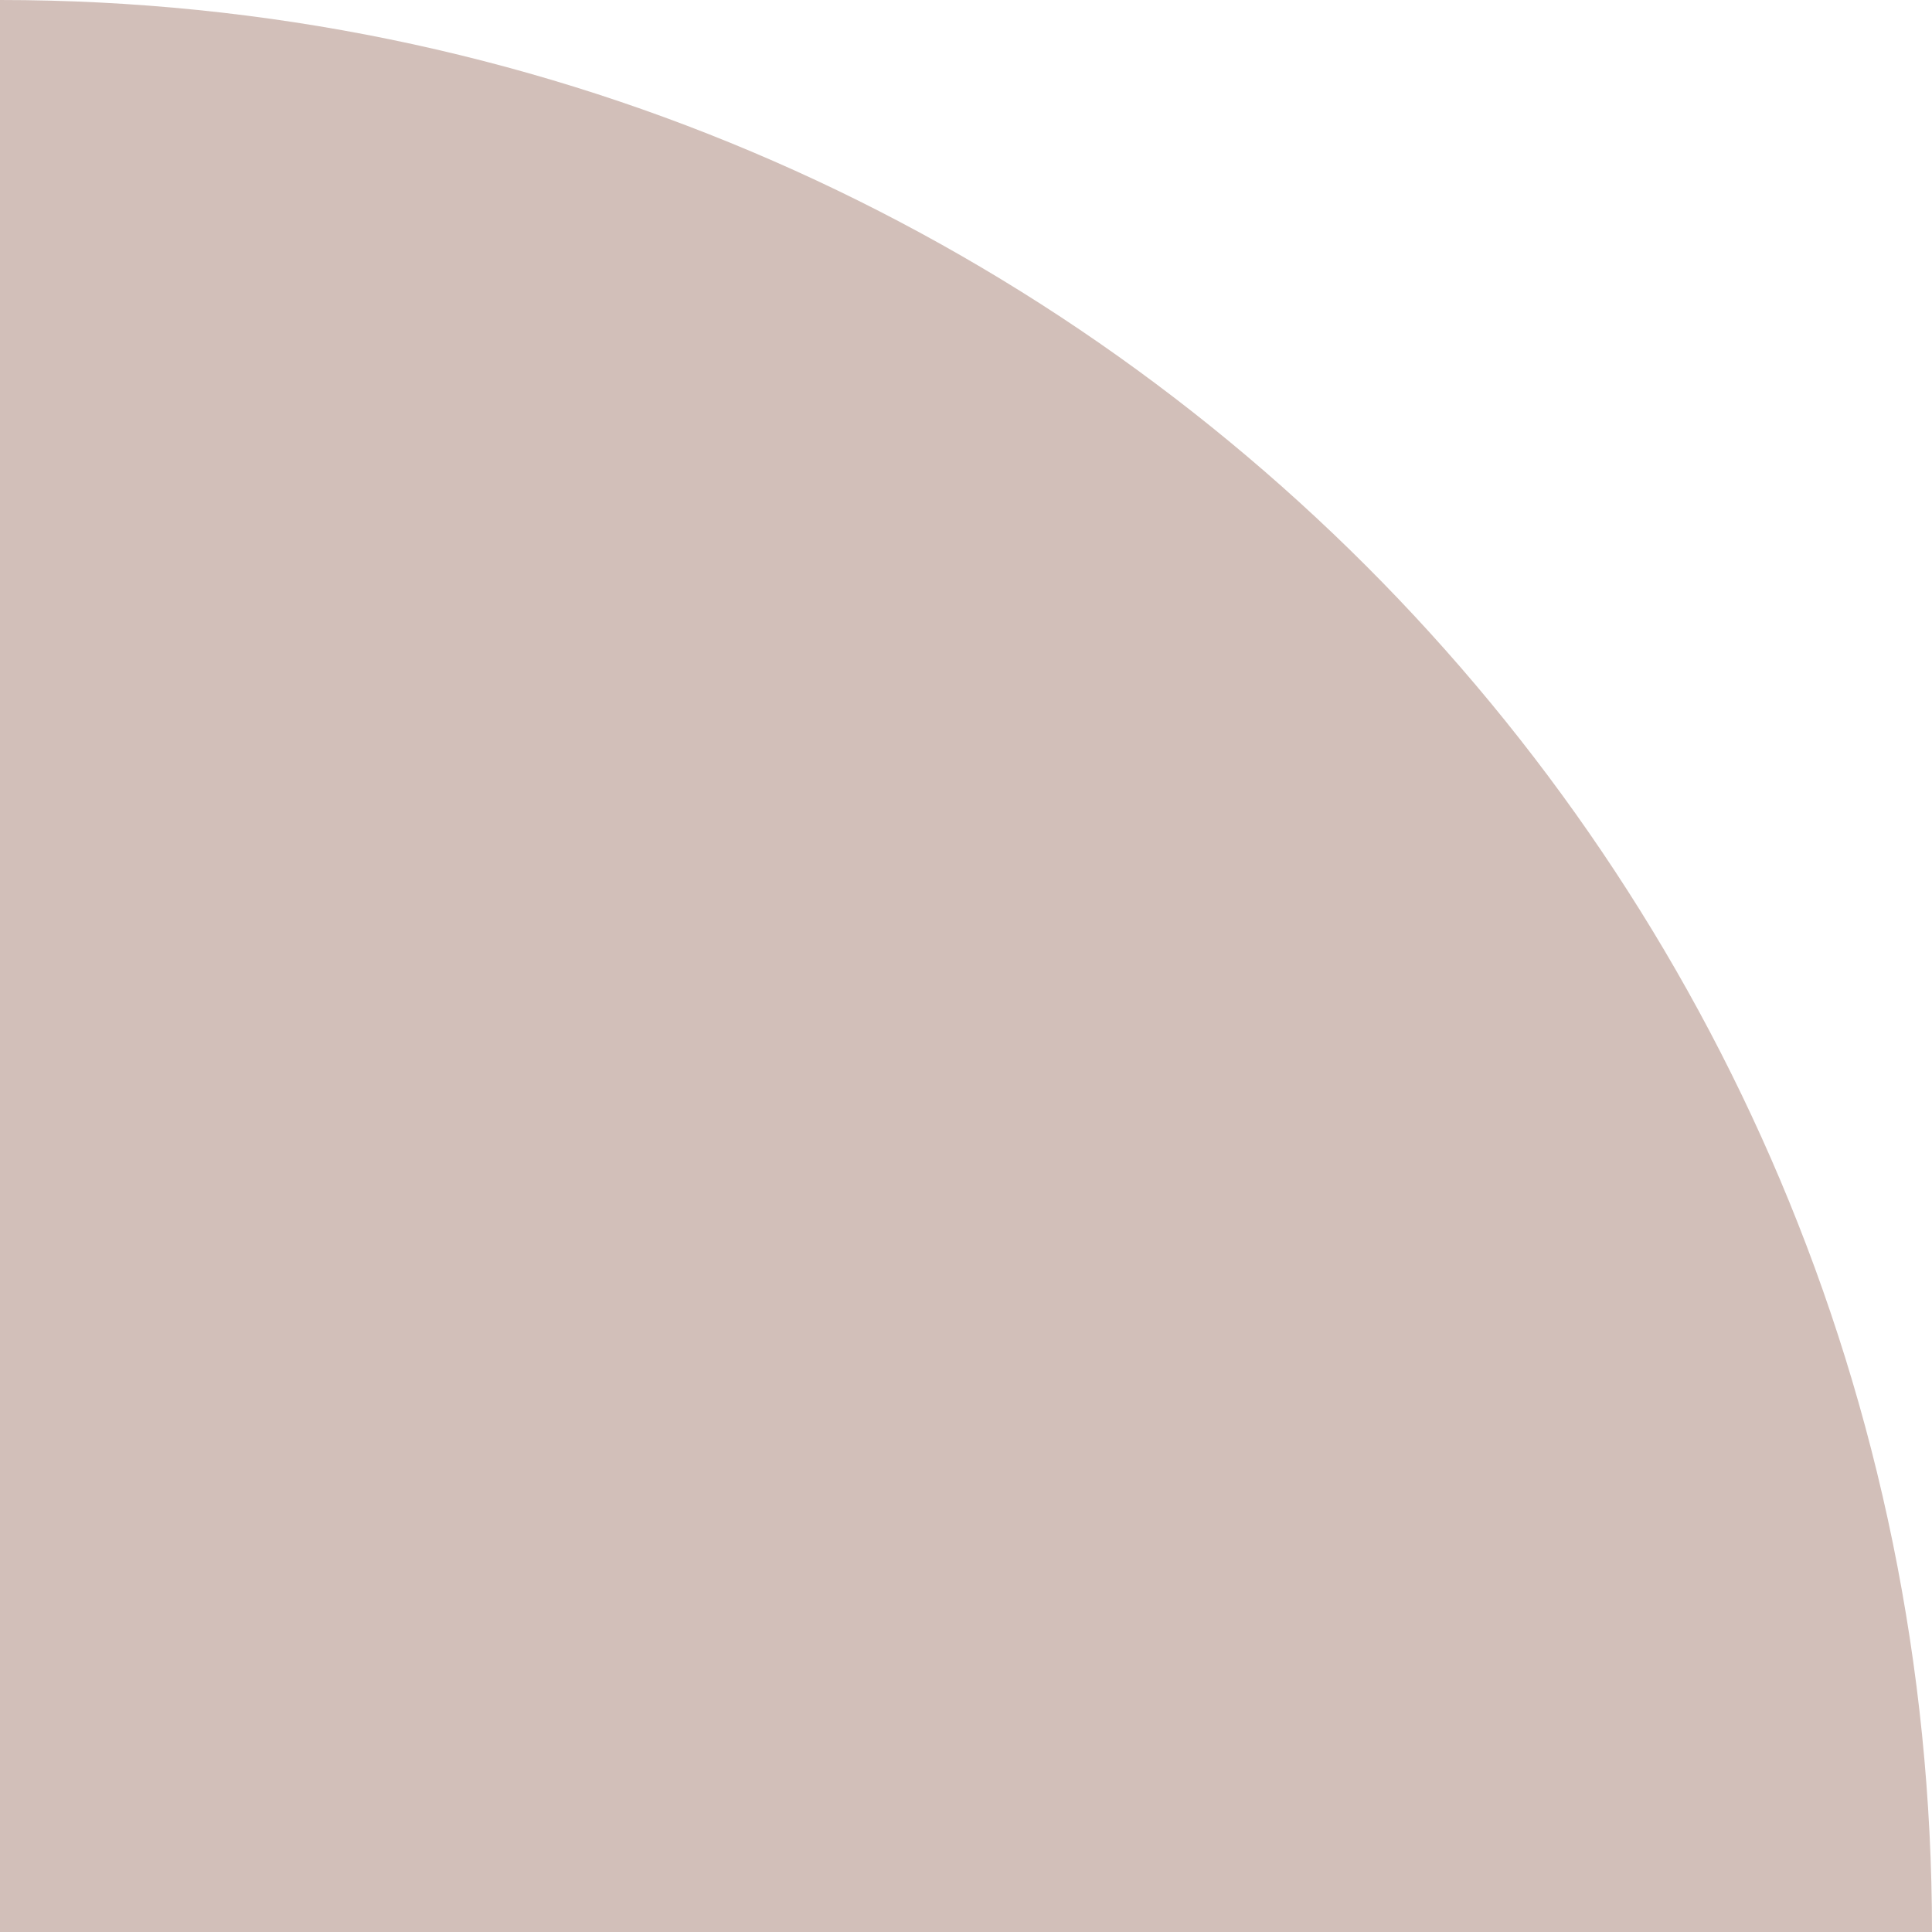
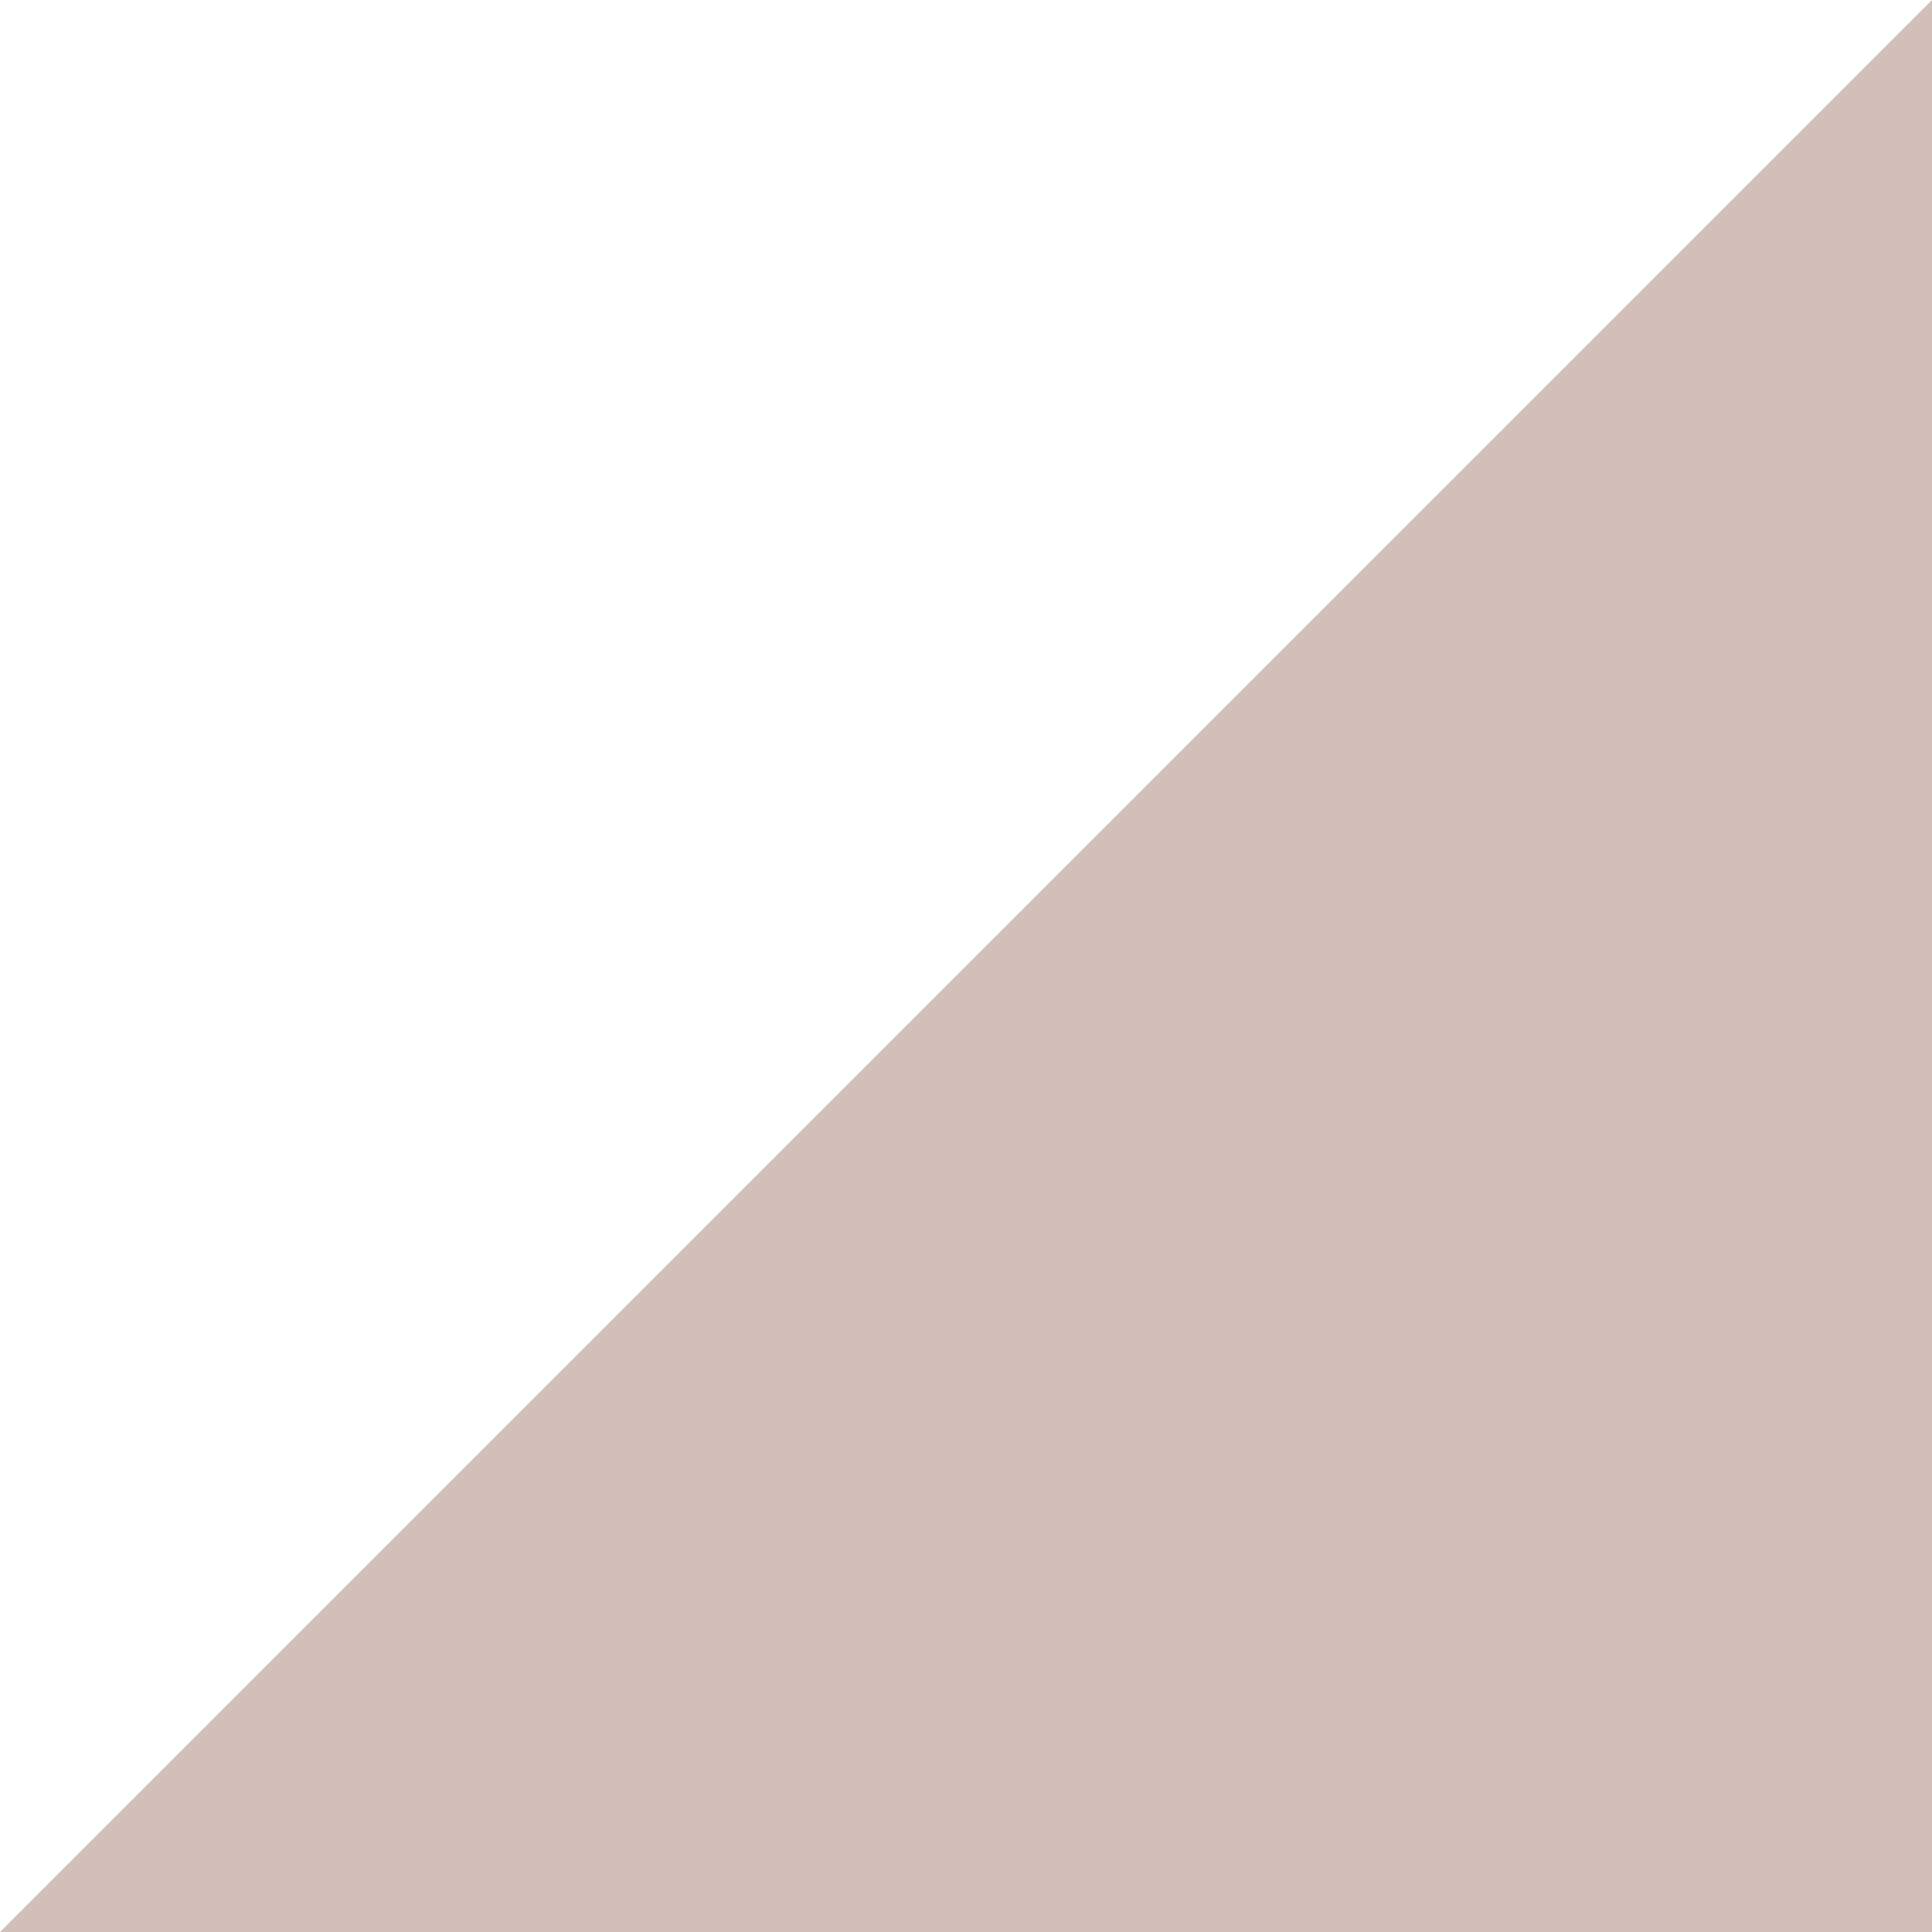
<svg xmlns="http://www.w3.org/2000/svg" width="300" height="300" viewBox="0 0 300 300" fill="none">
-   <path d="M300 300V300C300 134.315 165.685 9.38771e-06 1.31134e-05 2.14537e-06V2.14537e-06L0 300L300 300Z" fill="#D2BFB9" />
+   <path d="M300 300V300V2.14537e-06L0 300L300 300Z" fill="#D2BFB9" />
</svg>